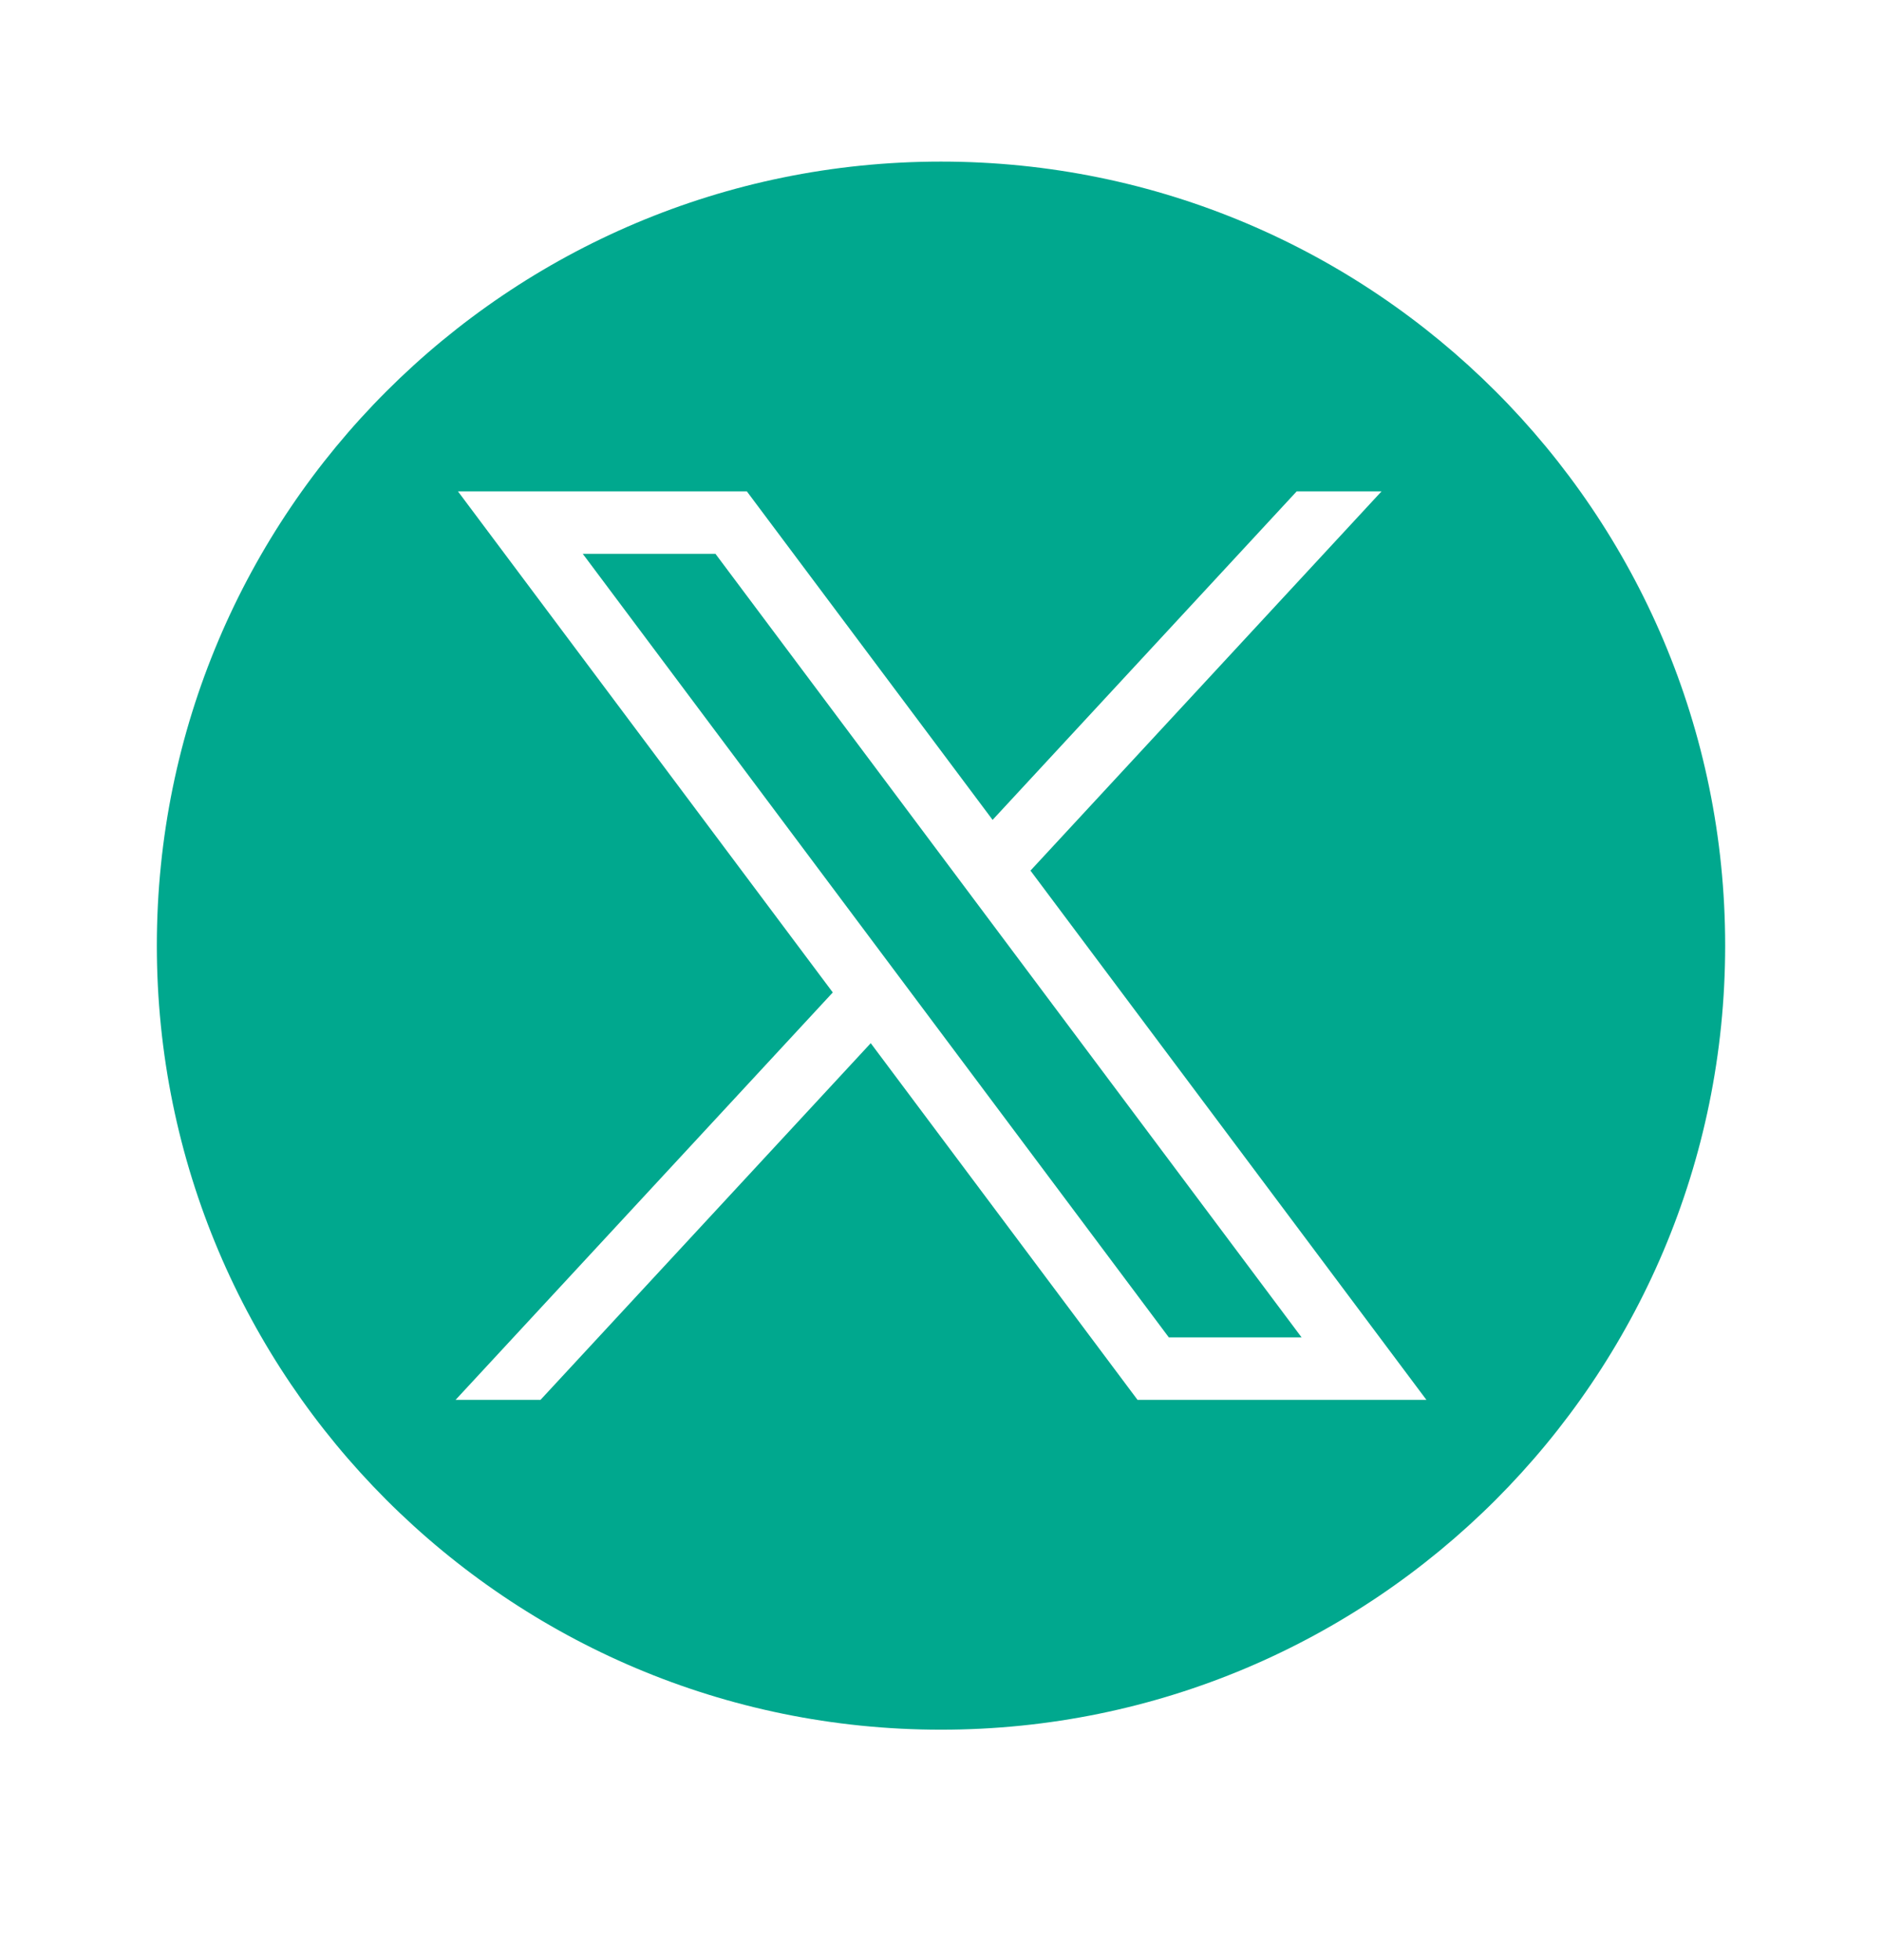
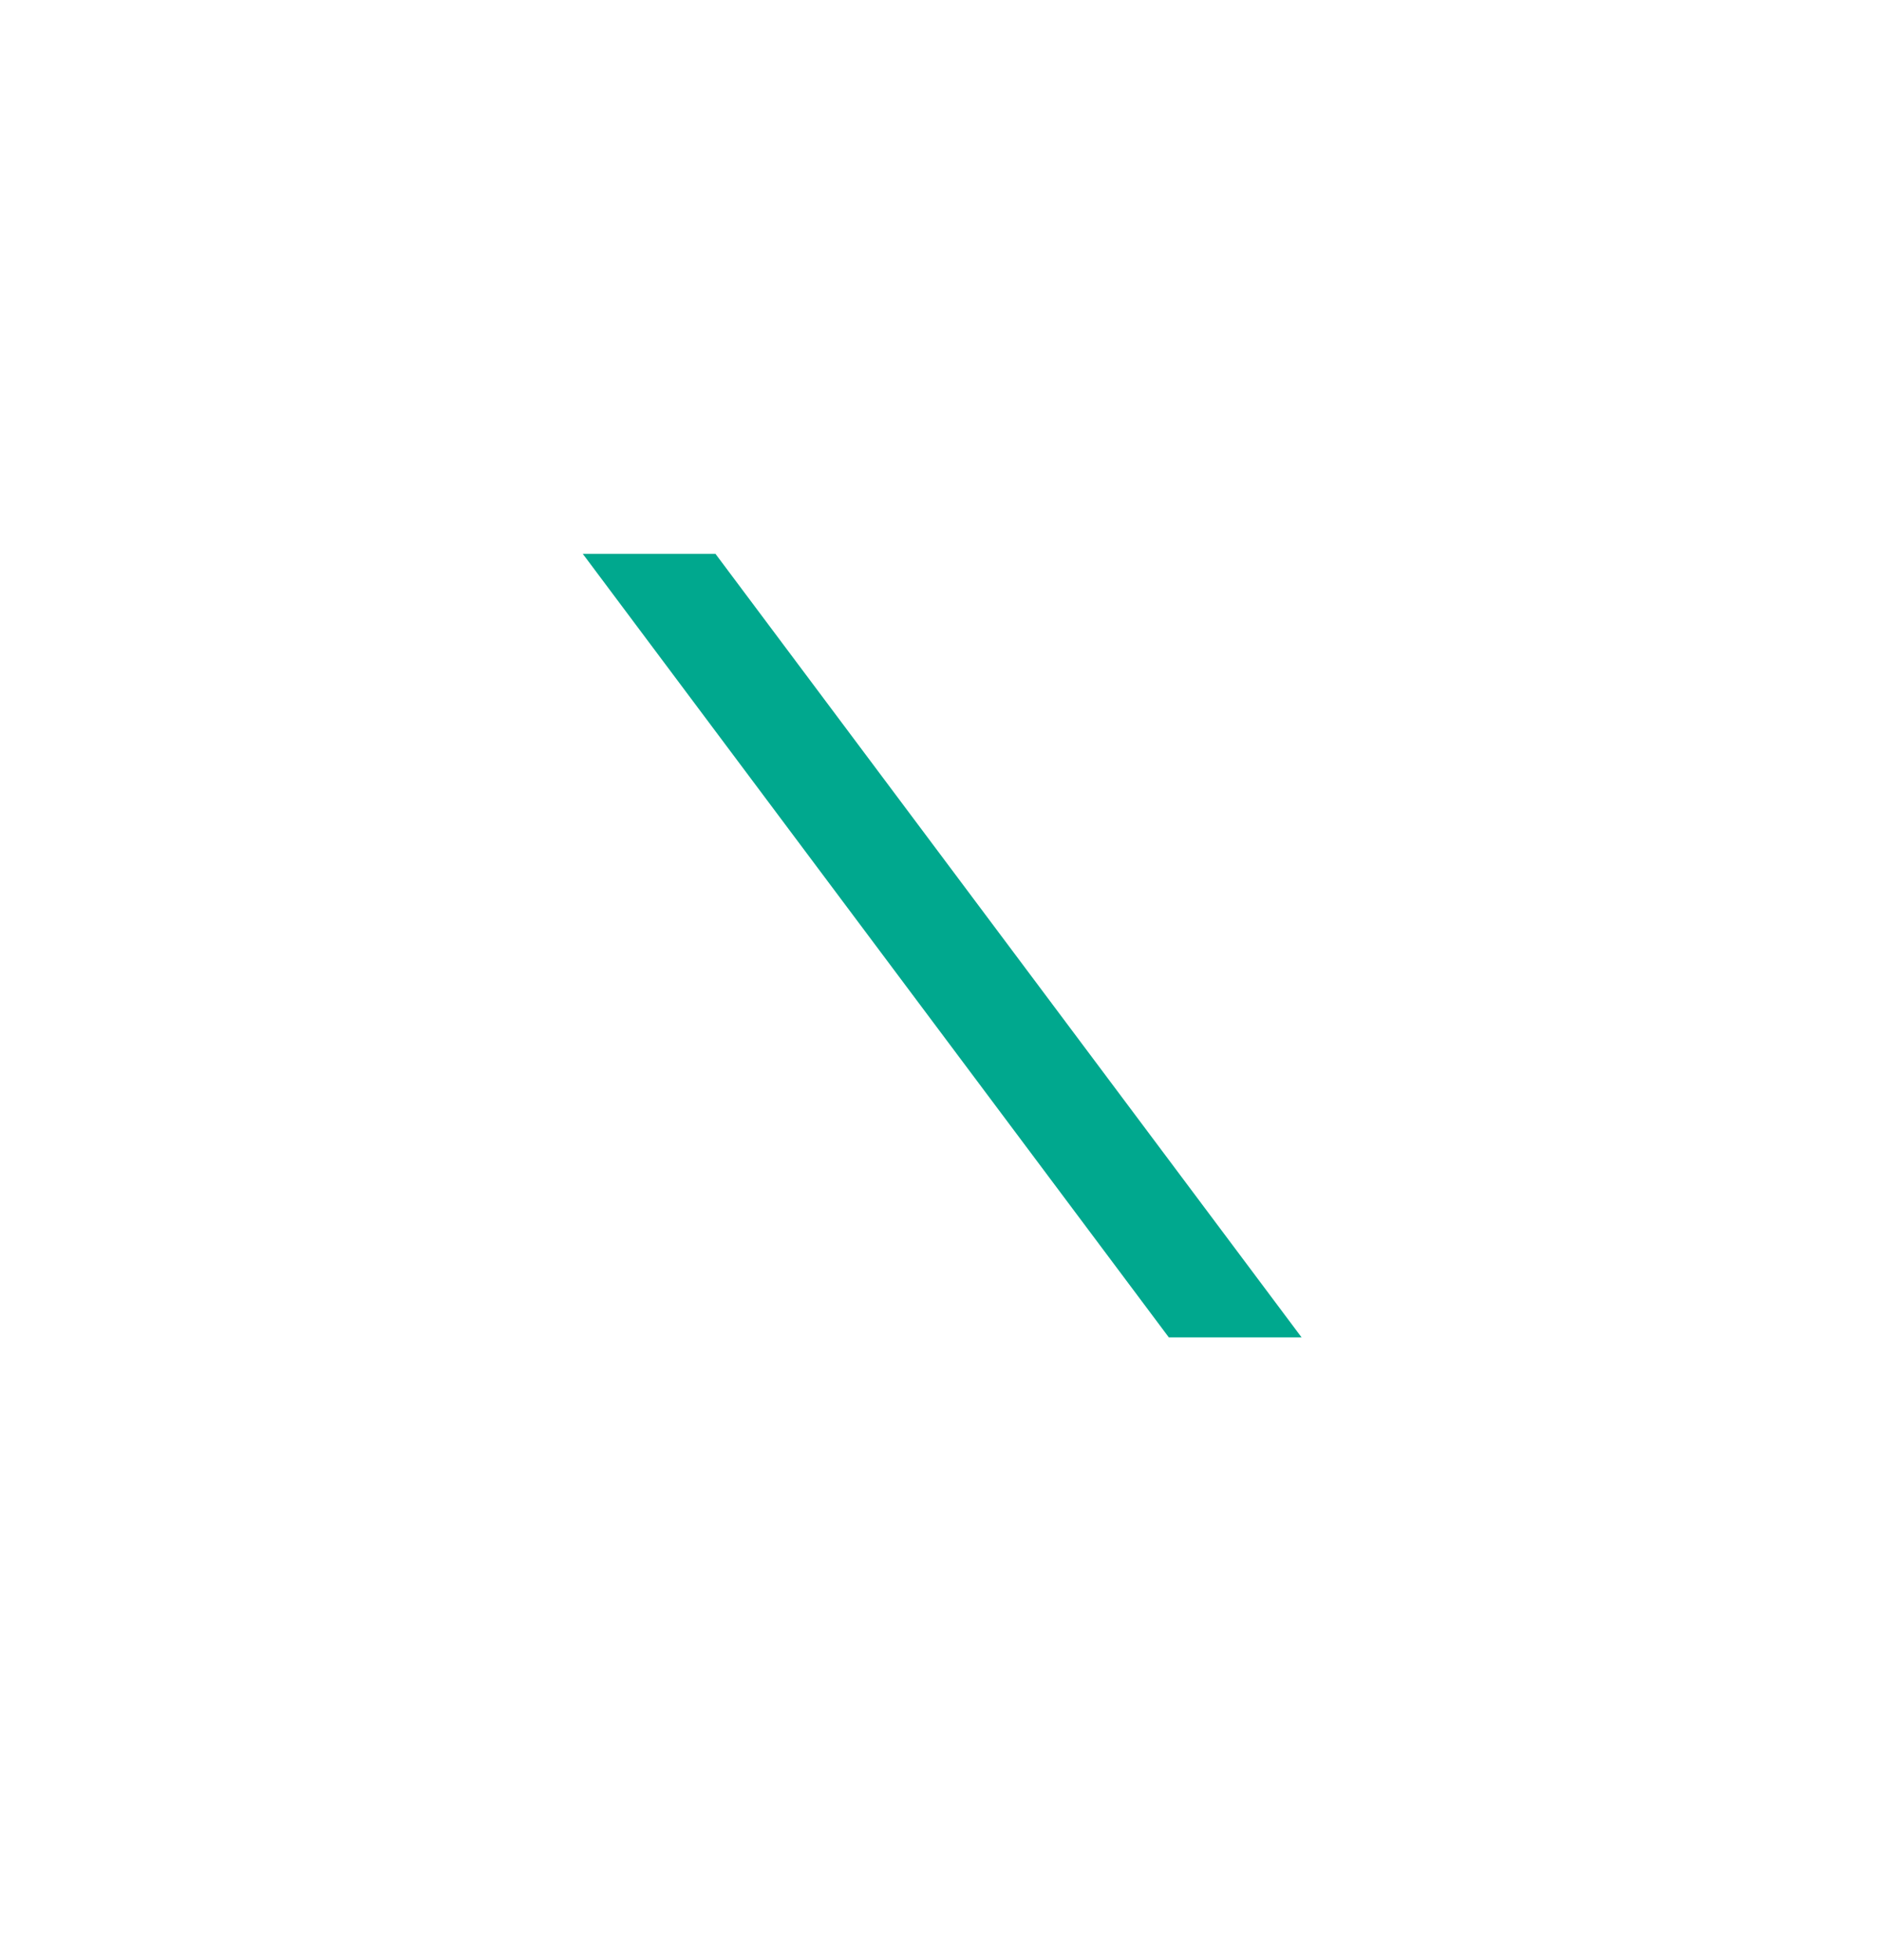
<svg xmlns="http://www.w3.org/2000/svg" width="24" height="25" viewBox="0 0 24 25" fill="none">
  <path d="M9.124 7.064H7.432L14.905 17.057H16.598L9.124 7.064Z" fill="#00A88E" />
-   <path fill-rule="evenodd" clip-rule="evenodd" d="M22 12.06C22 17.583 17.523 22.061 12 22.061C6.477 22.061 2 17.583 2 12.06C2 6.538 6.477 2.061 12 2.061C17.523 2.061 22 6.538 22 12.06ZM10.62 12.658L5.84 6.267H9.524L12.658 10.457L16.536 6.267H17.618L13.141 11.104L18.19 17.854H14.506L11.104 13.305L6.893 17.854H5.81L10.62 12.658Z" fill="#00A88E" />
</svg>